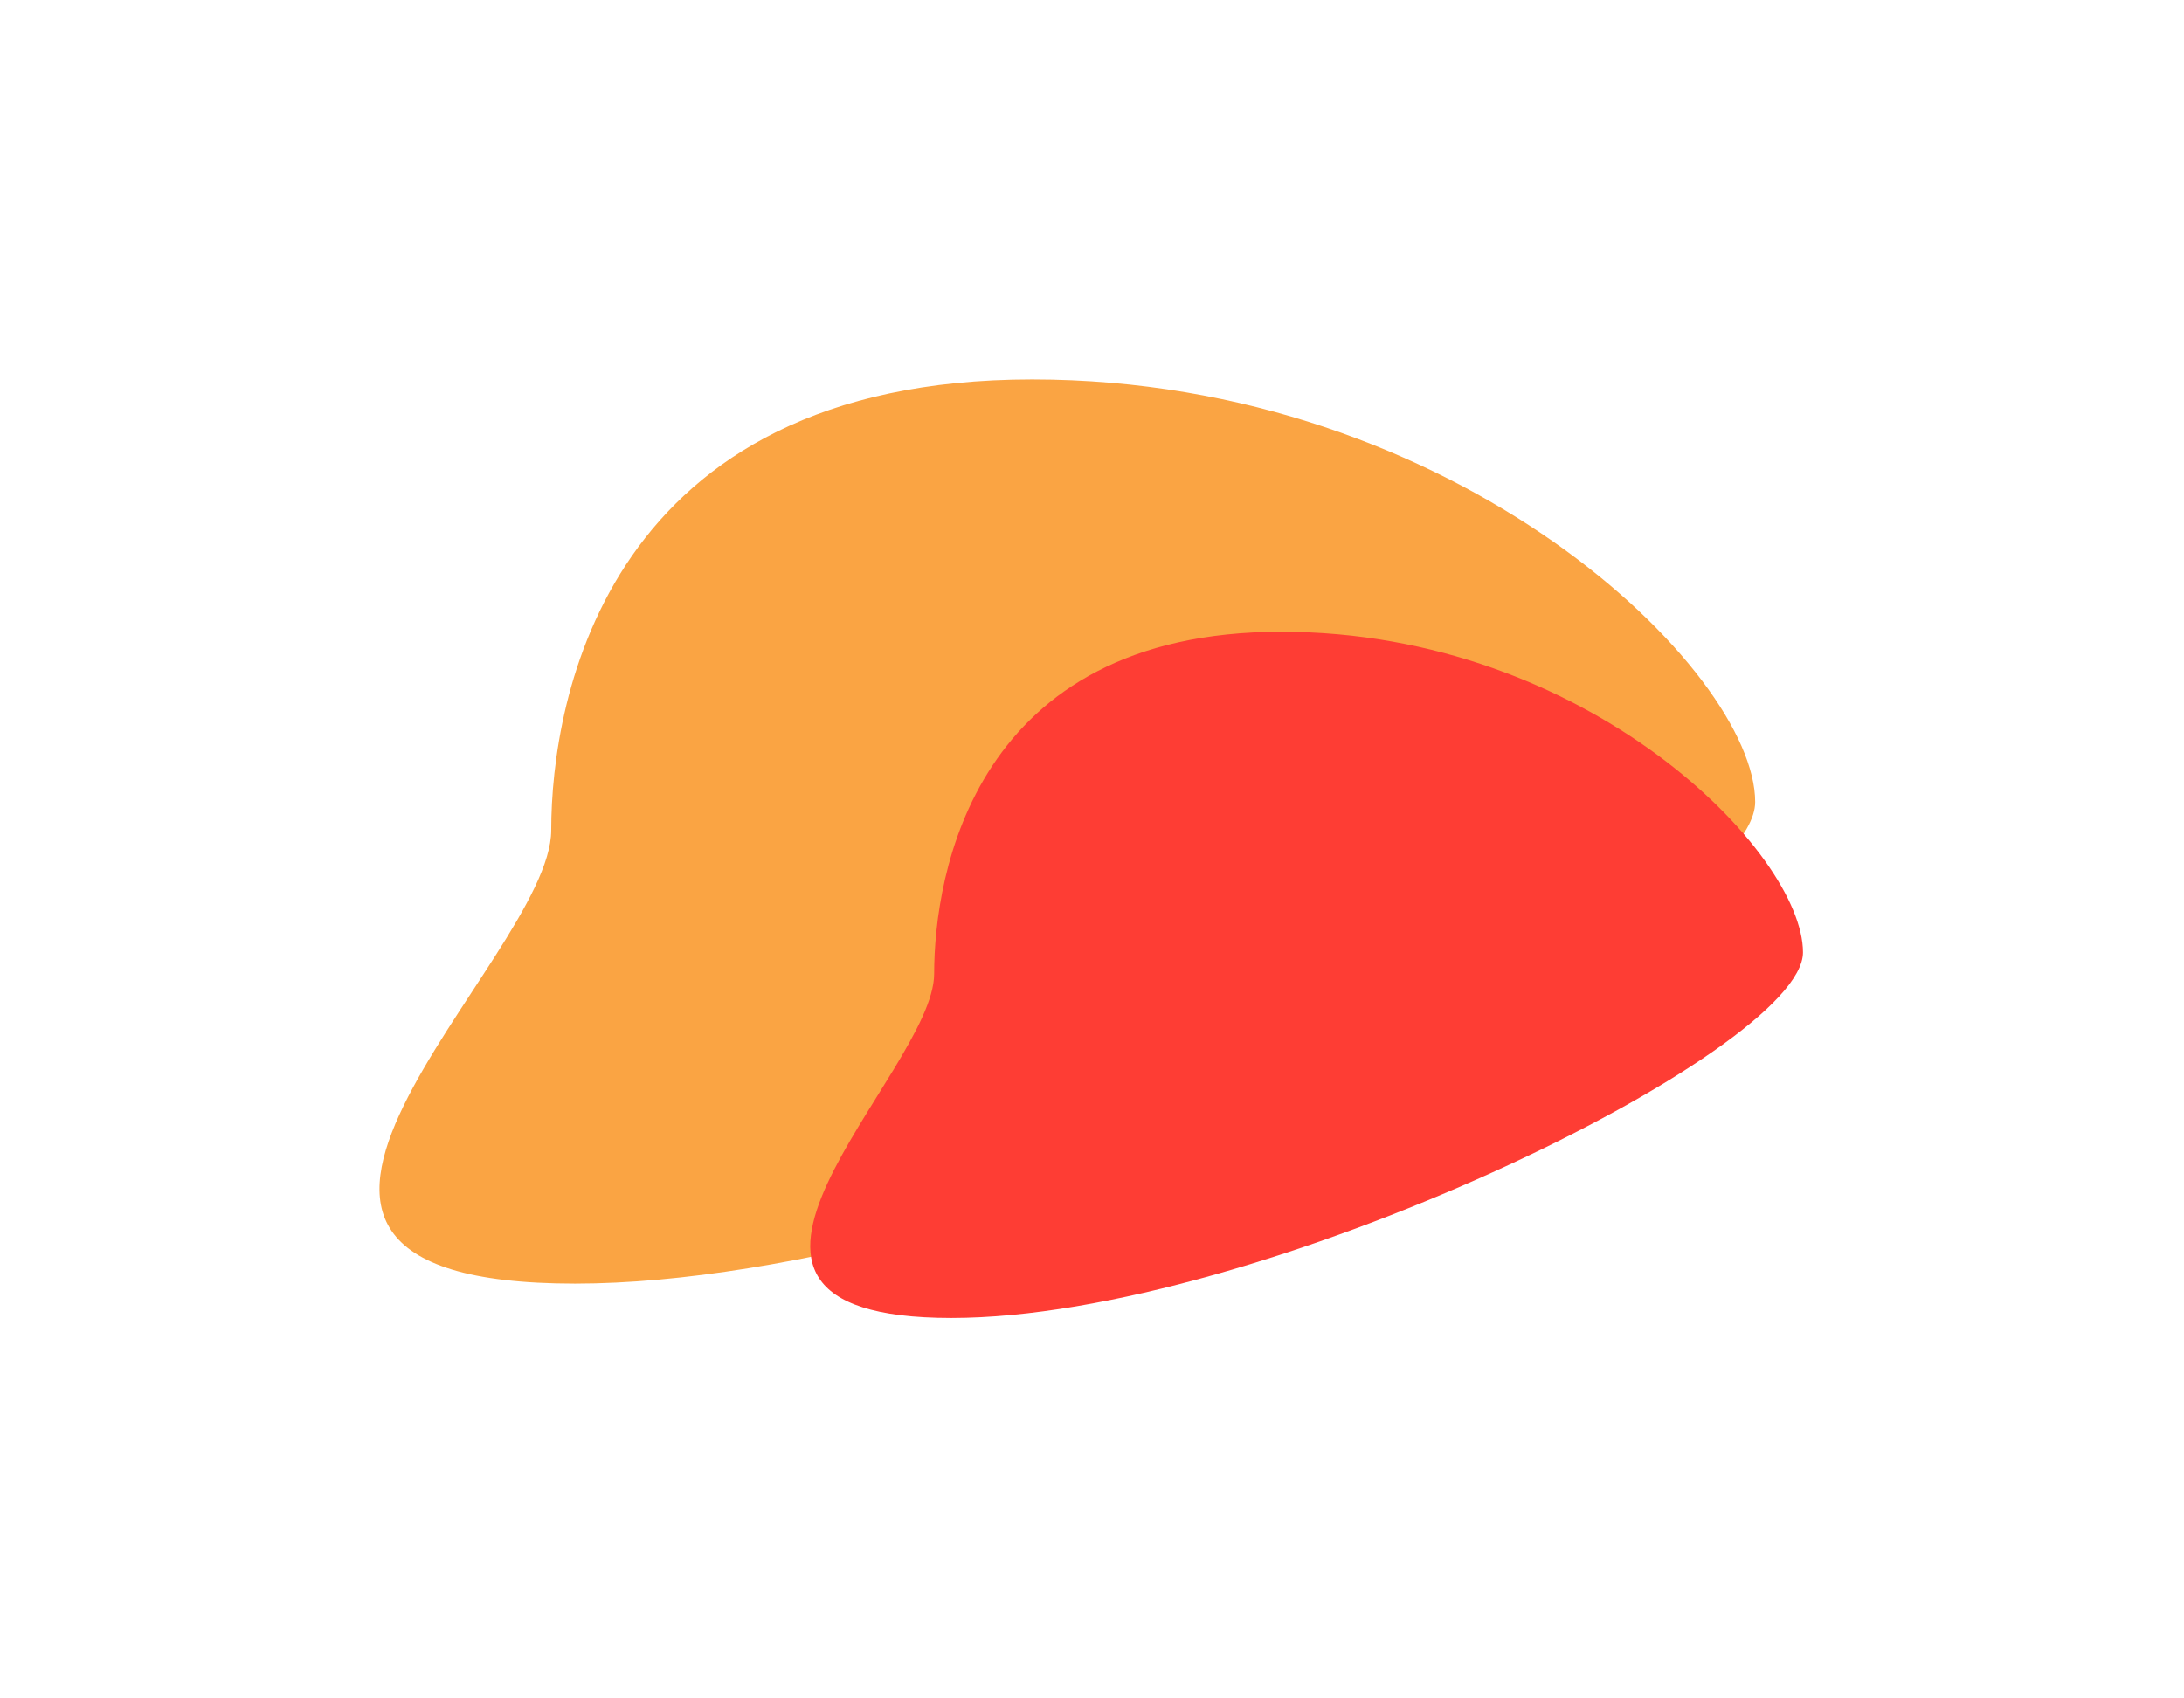
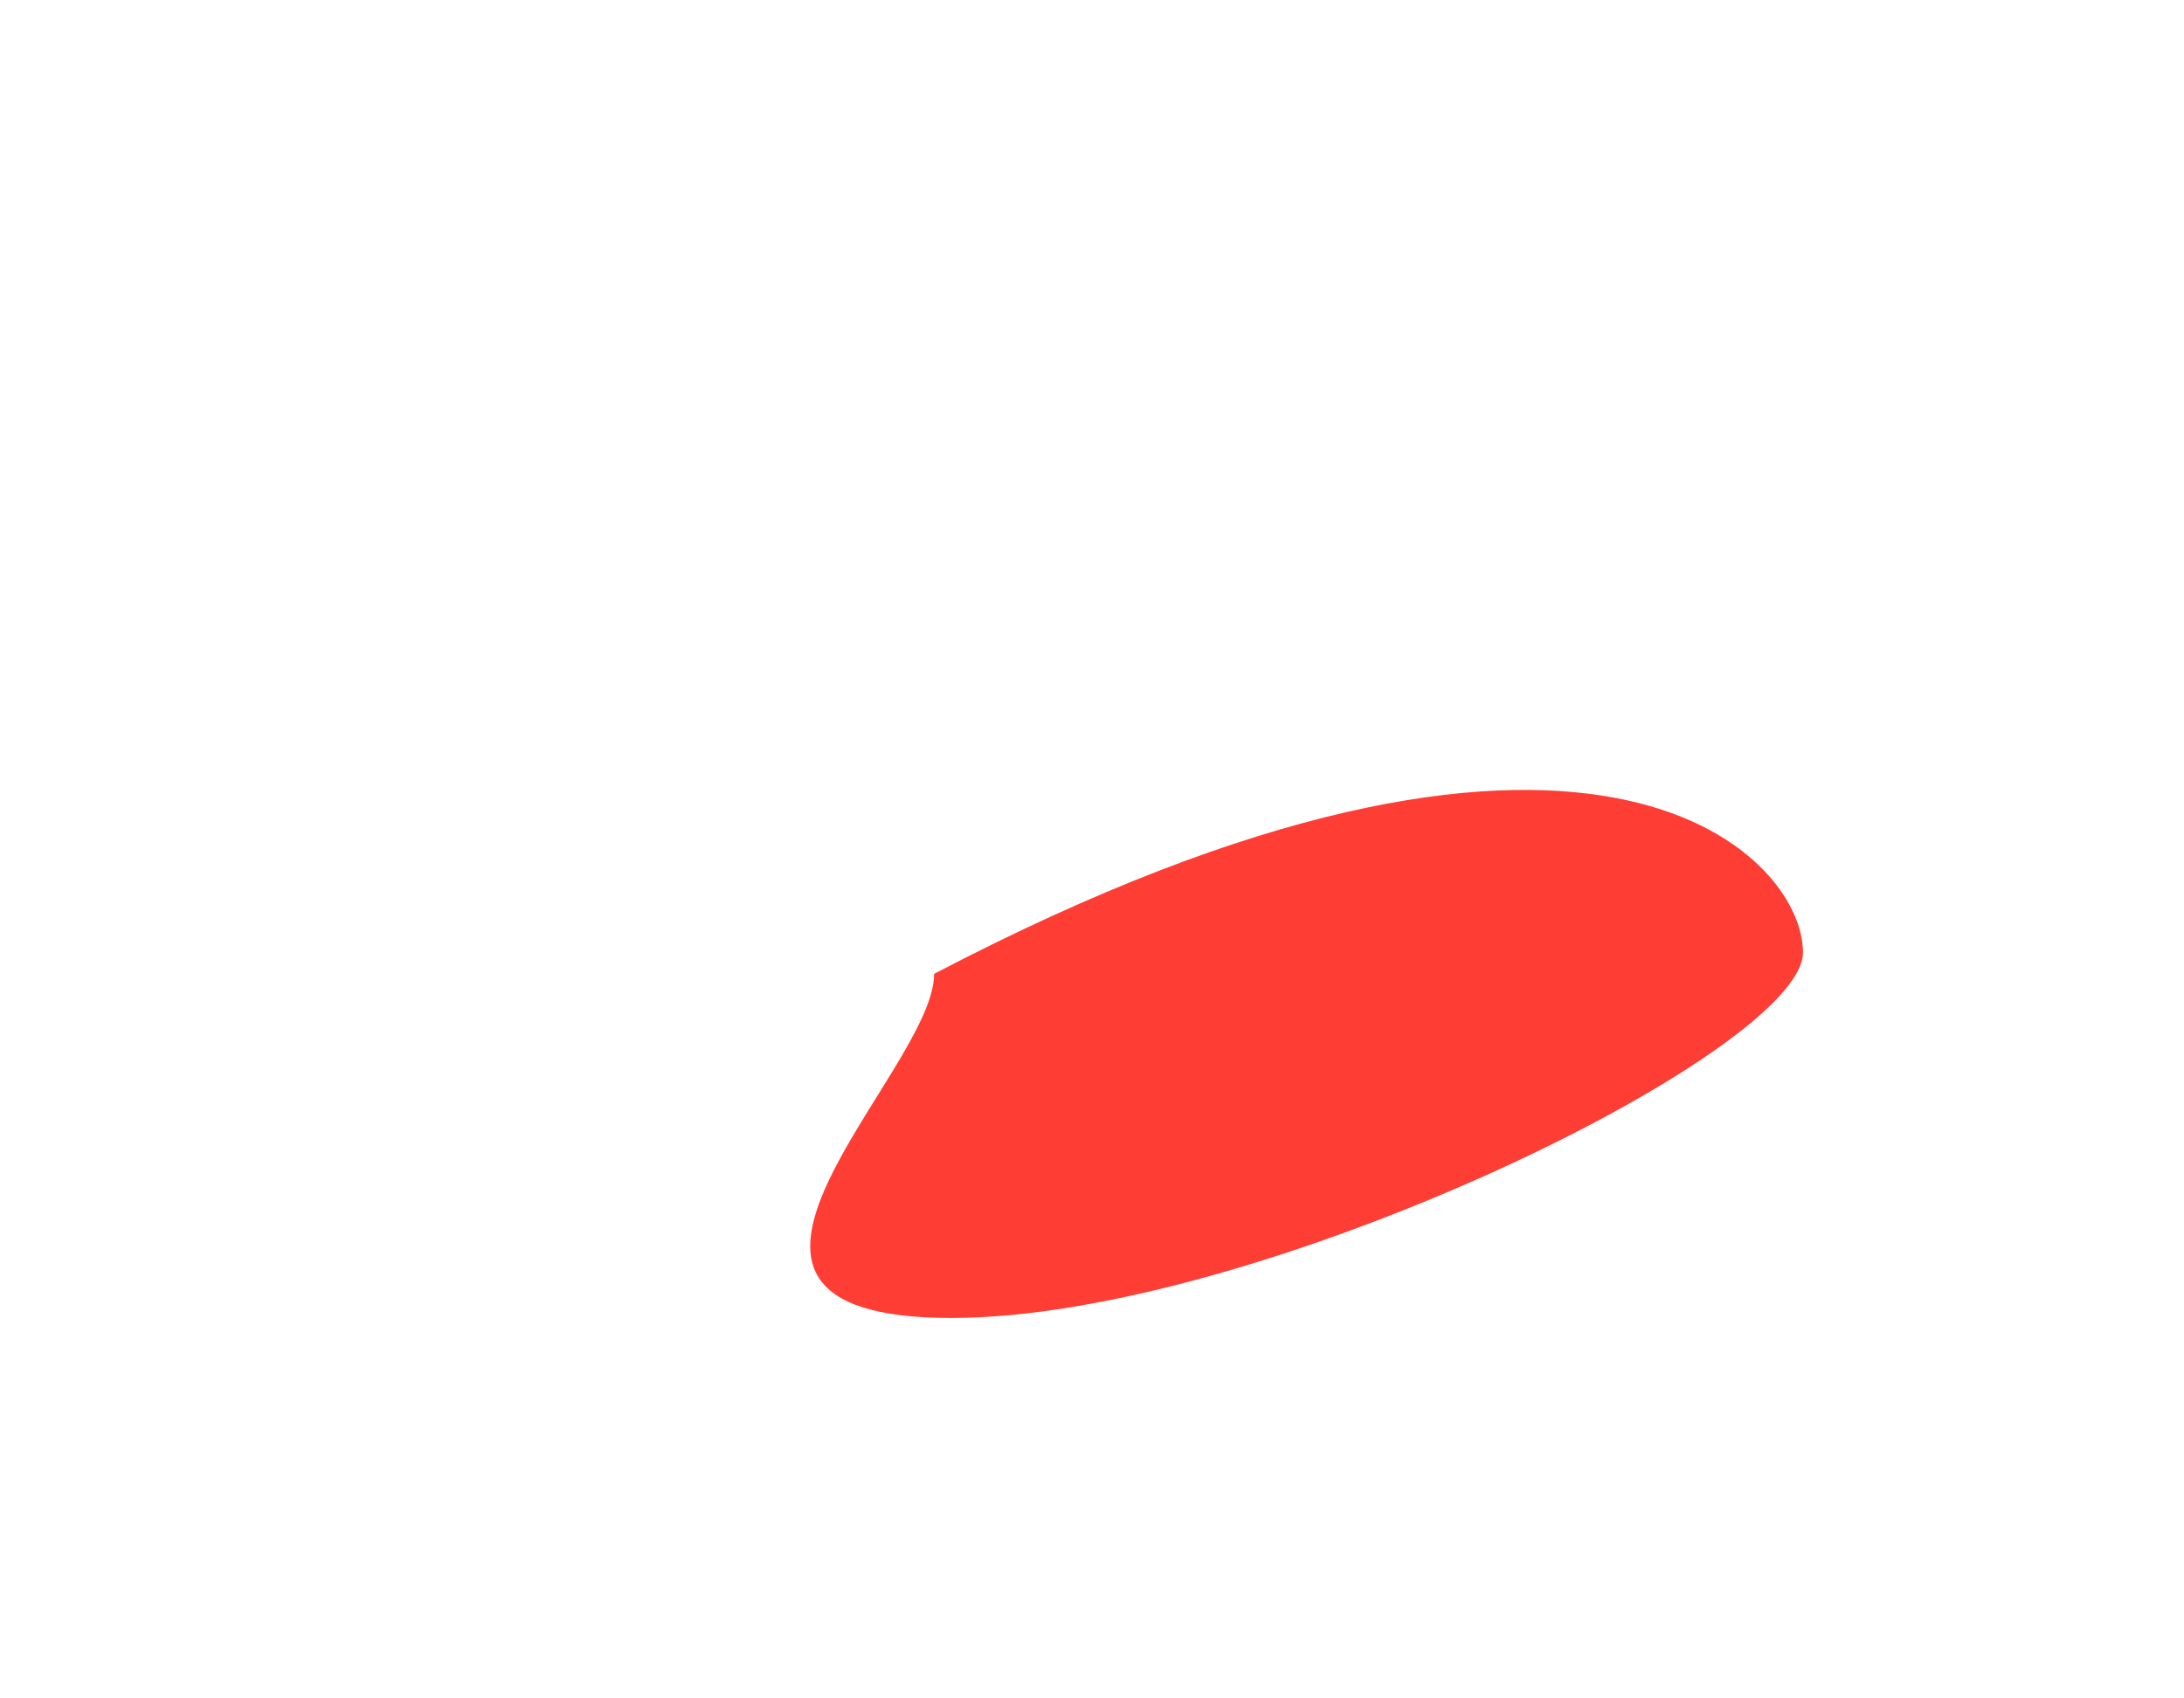
<svg xmlns="http://www.w3.org/2000/svg" width="1151" height="895" viewBox="0 0 1151 895" fill="none">
  <g filter="url(#filter0_f_1_8)">
-     <path d="M925.002 422.695C925.002 491.633 527.438 676.596 303.082 676.596C78.727 676.596 290.504 506.526 290.504 437.589C290.504 368.651 319.569 200 543.924 200C768.28 200 925.002 353.757 925.002 422.695Z" fill="#FAA443" />
-   </g>
+     </g>
  <g filter="url(#filter1_f_1_8)">
-     <path d="M950.198 502.01C950.198 554.328 663.297 694.702 501.391 694.702C339.485 694.702 492.314 565.632 492.314 513.313C492.314 460.994 513.288 333 675.194 333C837.1 333 950.198 449.691 950.198 502.01Z" fill="#FE3D34" />
+     <path d="M950.198 502.01C950.198 554.328 663.297 694.702 501.391 694.702C339.485 694.702 492.314 565.632 492.314 513.313C837.1 333 950.198 449.691 950.198 502.01Z" fill="#FE3D34" />
  </g>
  <defs>
    <filter id="filter0_f_1_8" x="0" y="0" width="1125" height="876.596" filterUnits="userSpaceOnUse" color-interpolation-filters="sRGB">
      <feFlood flood-opacity="0" result="BackgroundImageFix" />
      <feBlend mode="normal" in="SourceGraphic" in2="BackgroundImageFix" result="shape" />
      <feGaussianBlur stdDeviation="100" result="effect1_foregroundBlur_1_8" />
    </filter>
    <filter id="filter1_f_1_8" x="227.002" y="133" width="923.196" height="761.702" filterUnits="userSpaceOnUse" color-interpolation-filters="sRGB">
      <feFlood flood-opacity="0" result="BackgroundImageFix" />
      <feBlend mode="normal" in="SourceGraphic" in2="BackgroundImageFix" result="shape" />
      <feGaussianBlur stdDeviation="100" result="effect1_foregroundBlur_1_8" />
    </filter>
  </defs>
</svg>